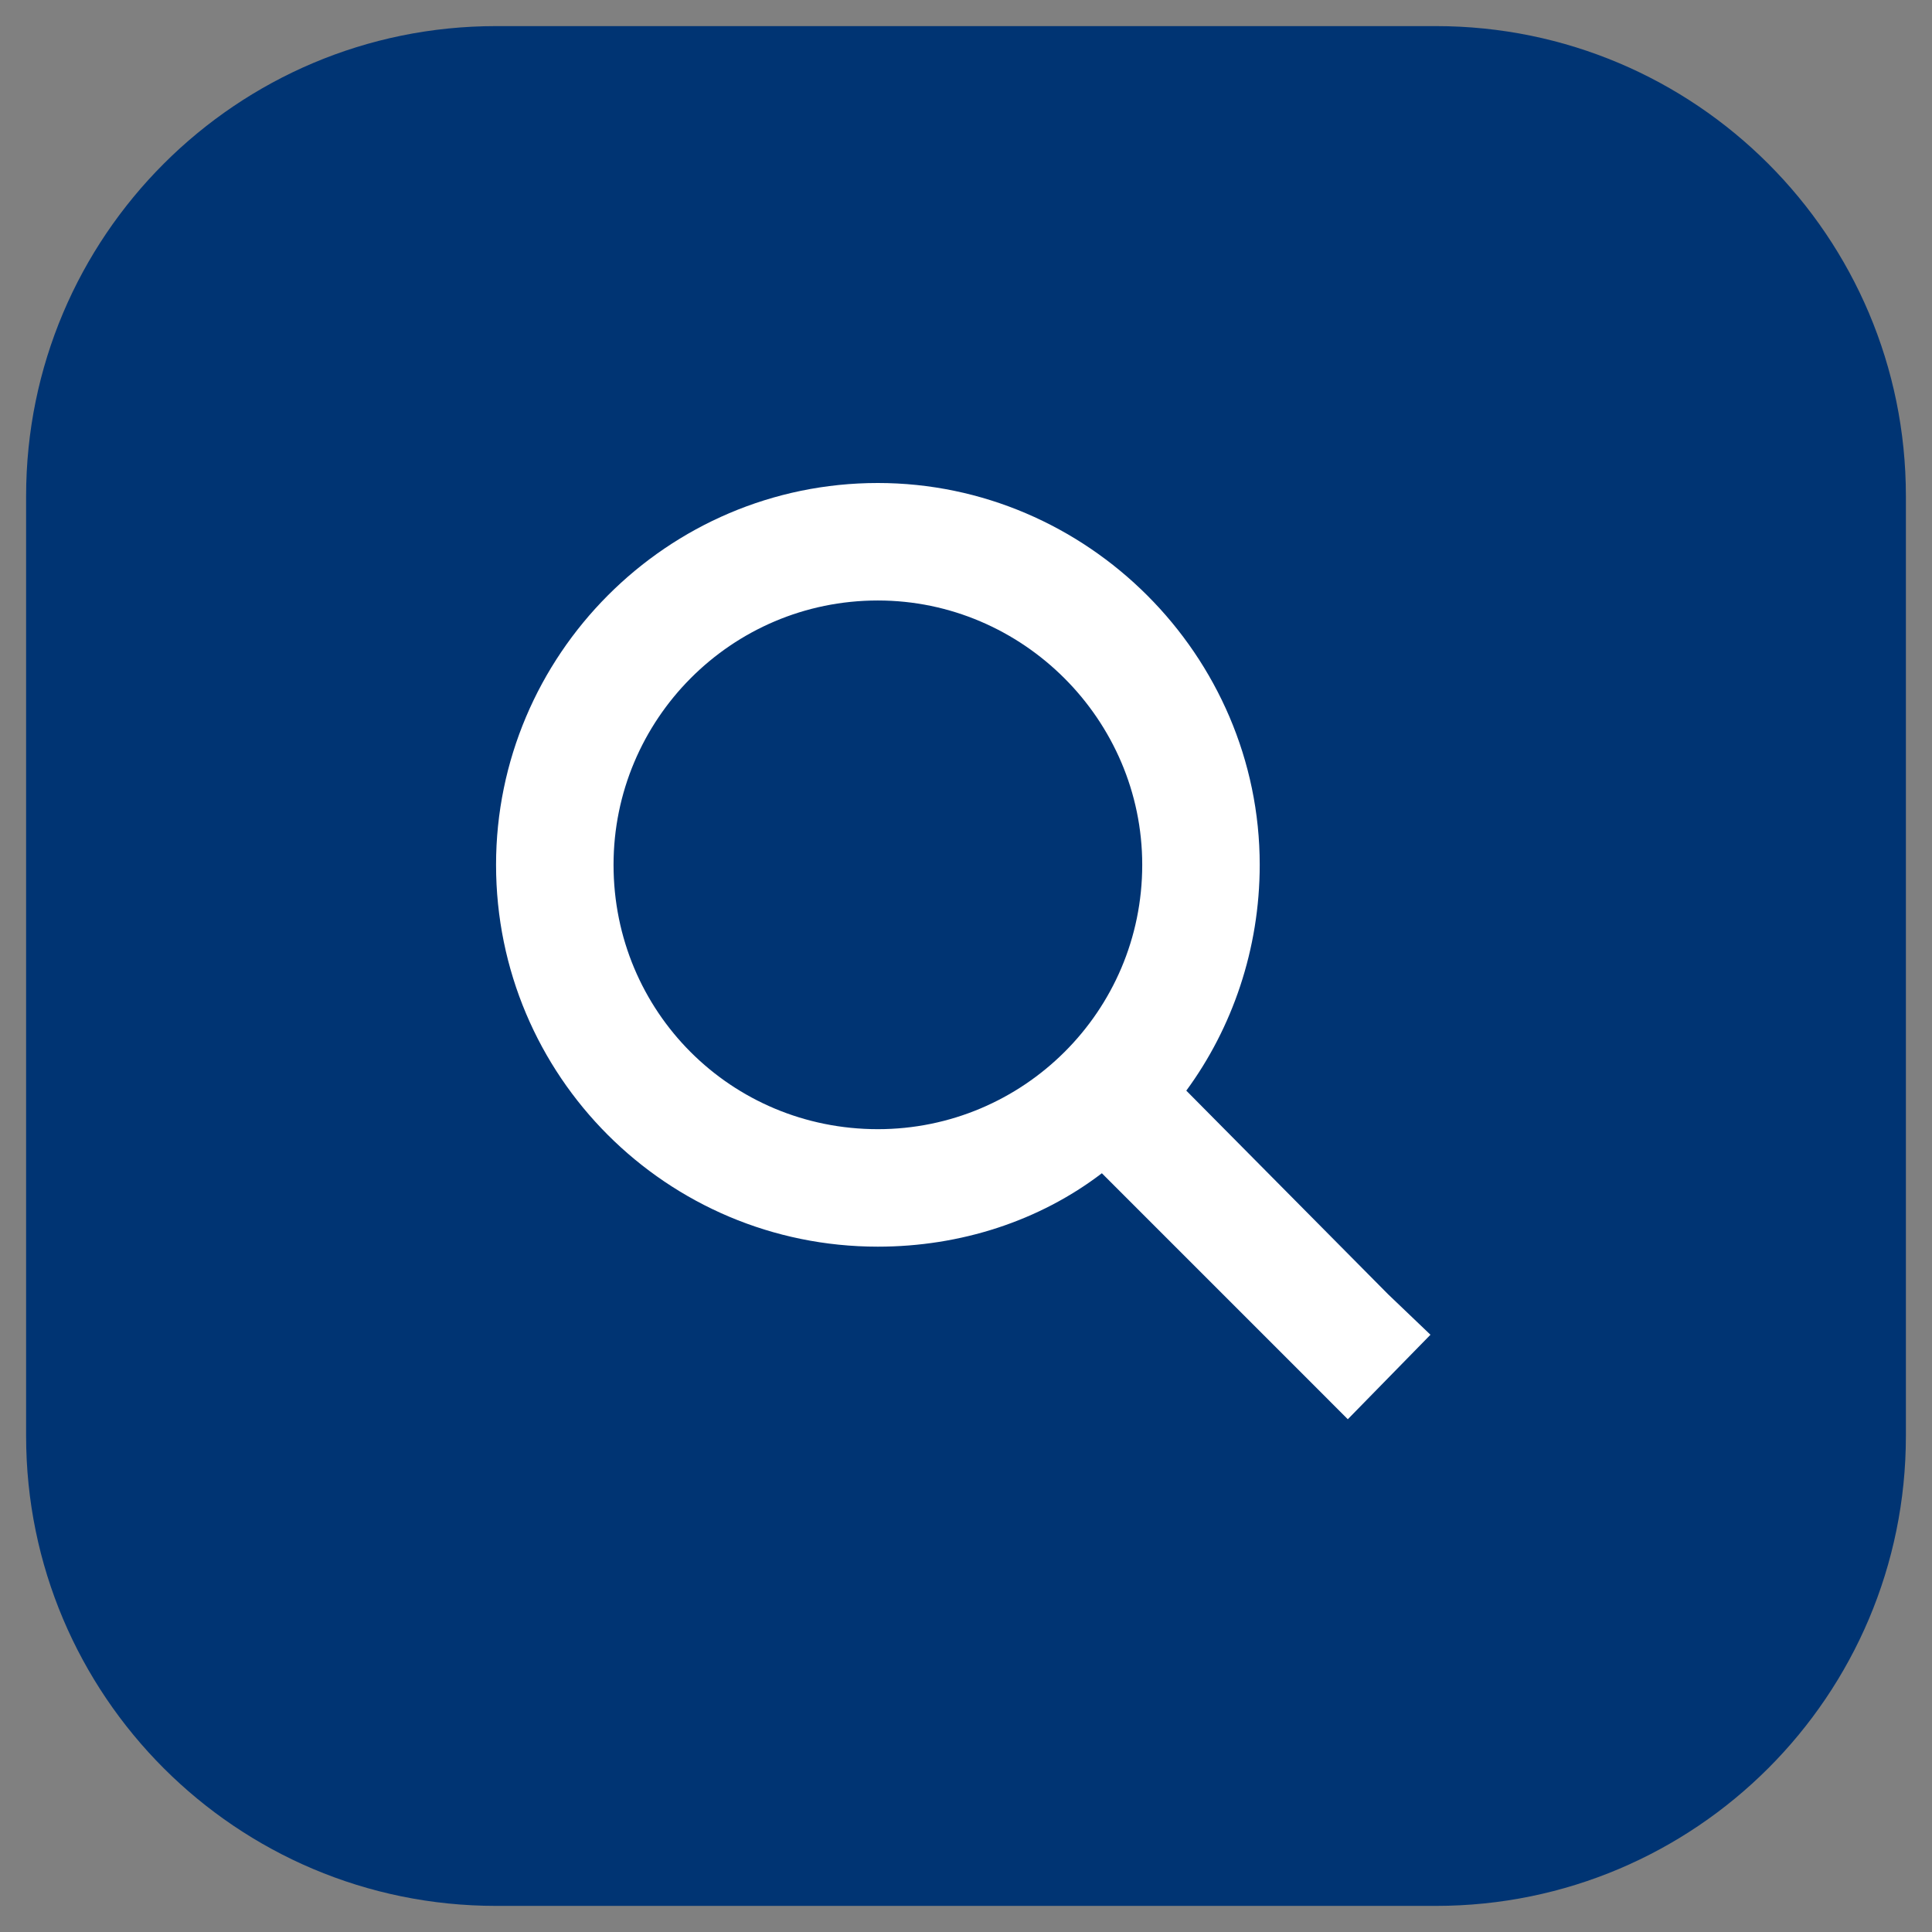
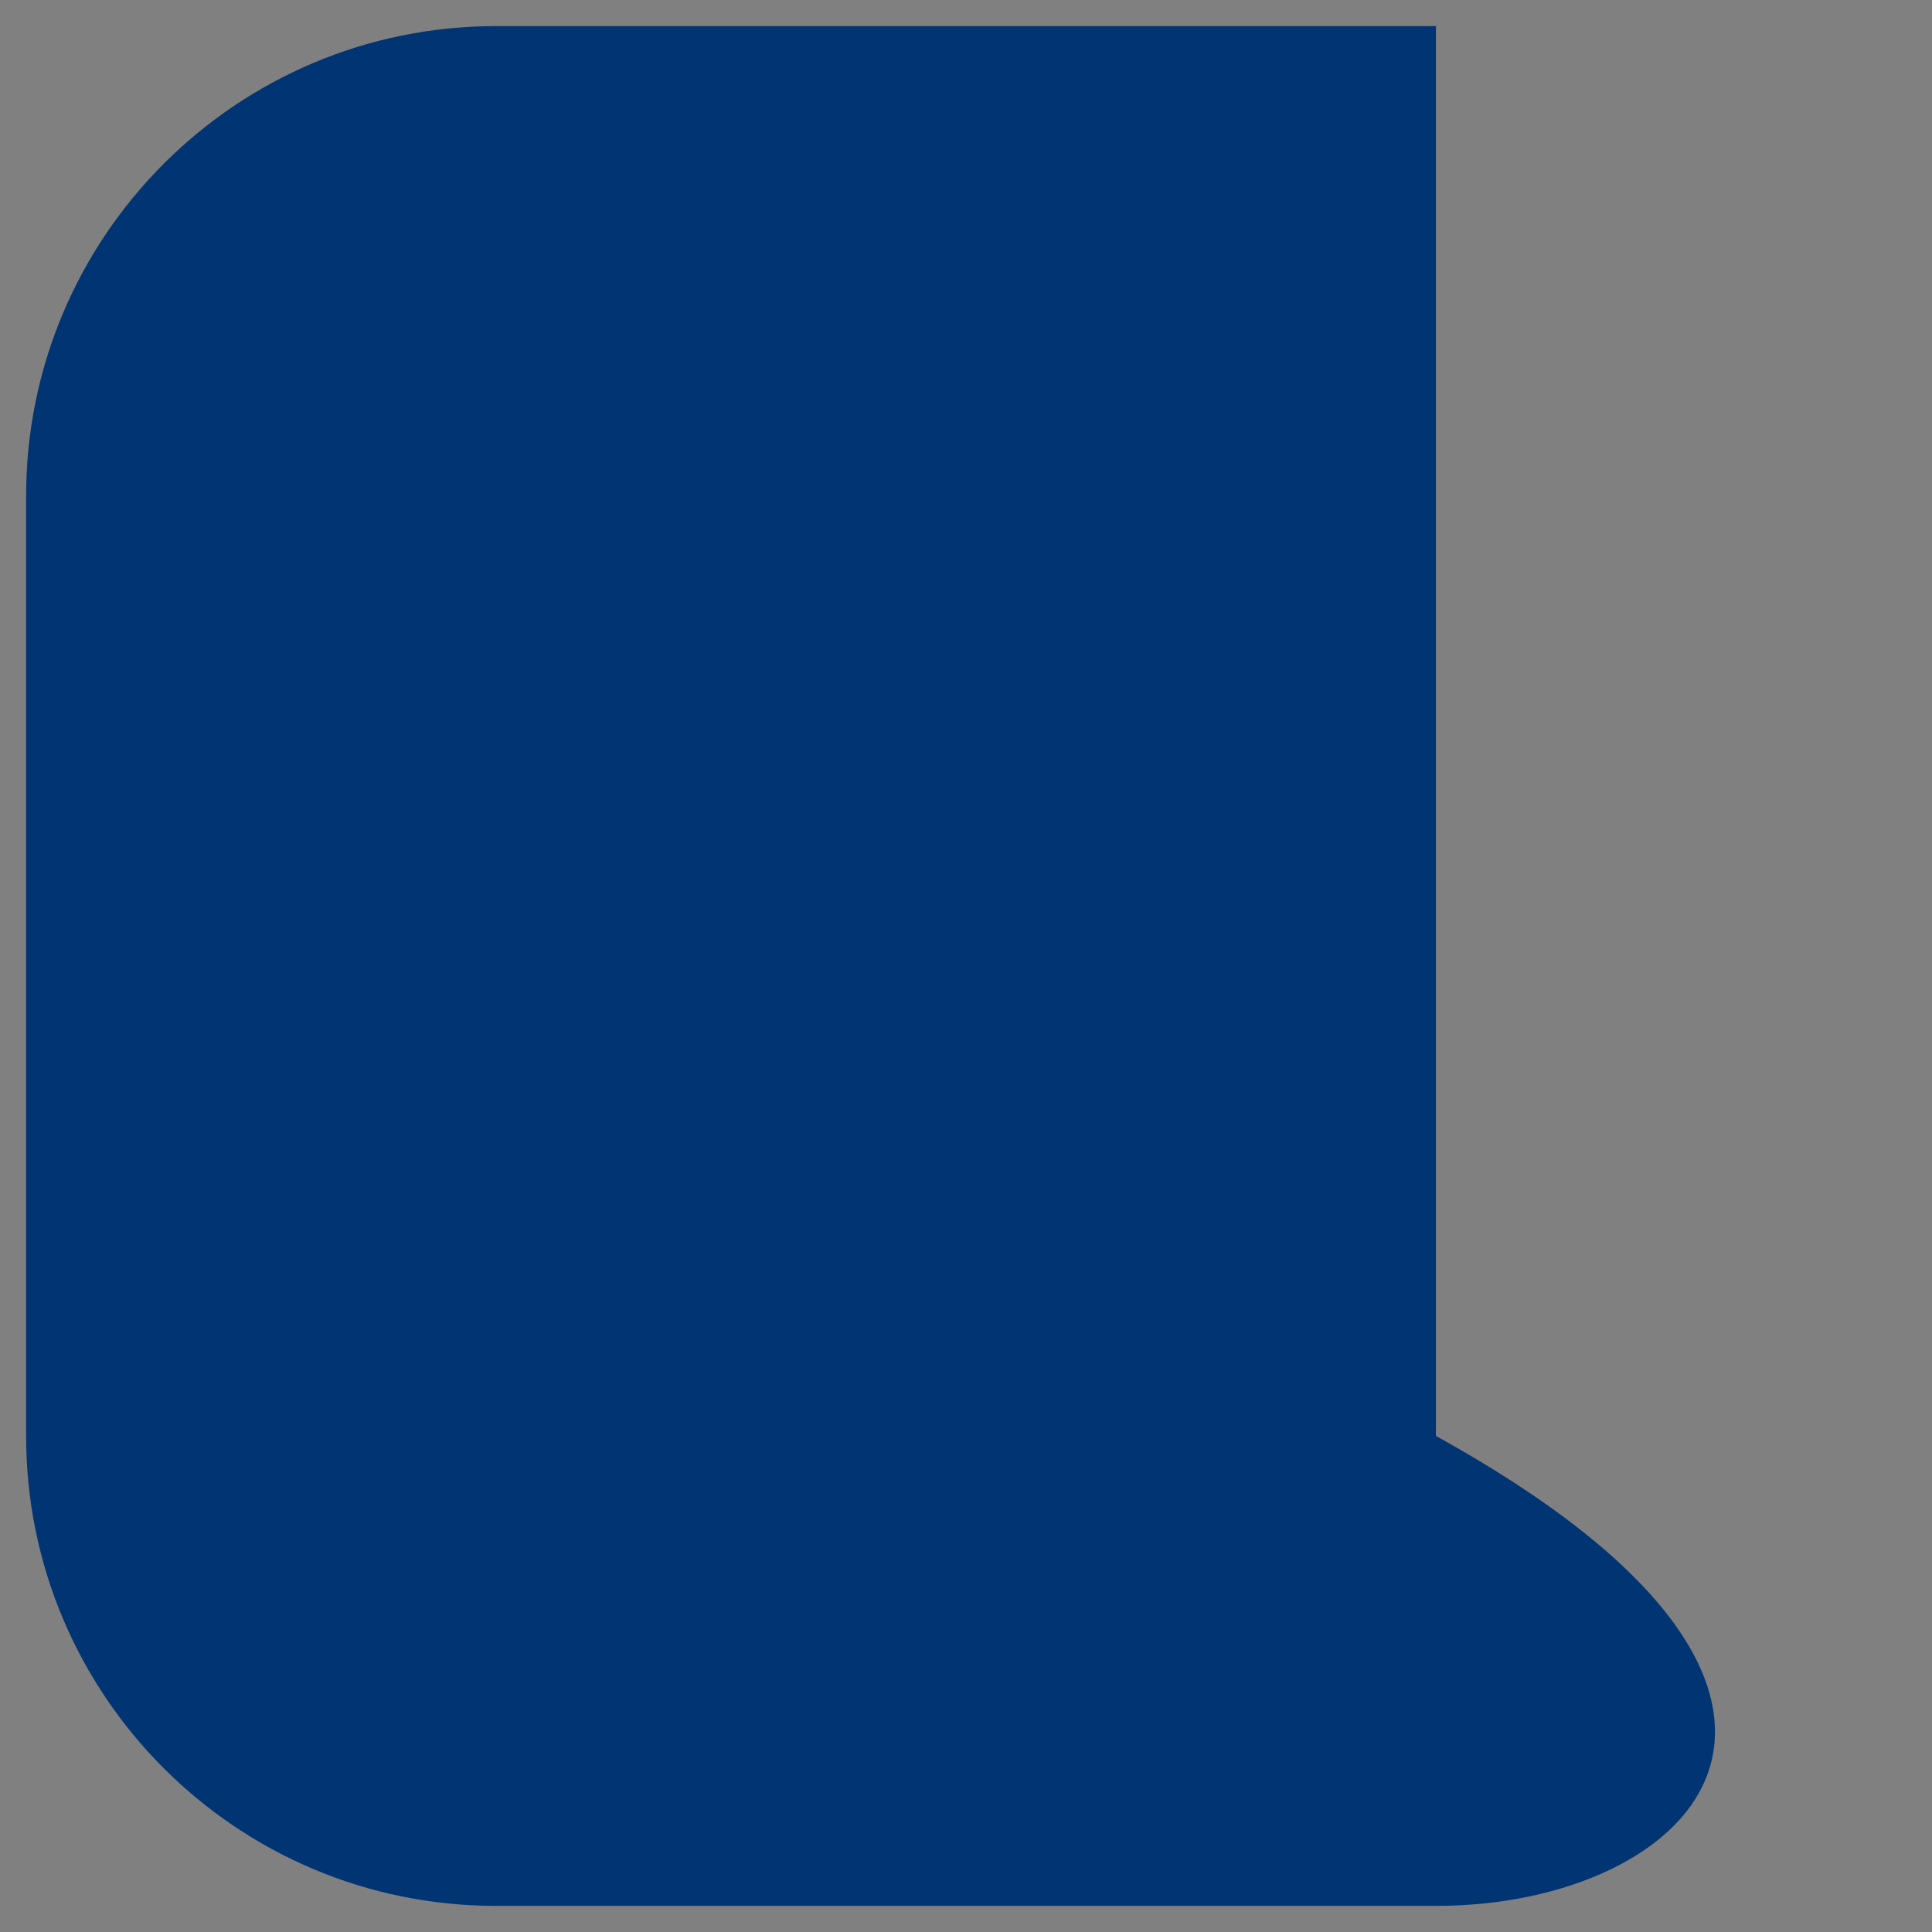
<svg xmlns="http://www.w3.org/2000/svg" width="37" height="37" viewBox="0 0 37 37" fill="none">
  <rect x="0" y="0" width="37" height="37" fill="#808080" stroke="none" />
-   <path d="M0.5 9.5C0.5 4.529 4.529 0.5 9.5 0.5H27.5C32.471 0.5 36.5 4.529 36.5 9.5V27.5C36.5 32.471 32.471 36.5 27.5 36.5H9.5C4.529 36.5 0.5 32.471 0.5 27.5V9.5Z" fill="#003473" />
-   <path d="M24.125 16.562C24.125 18.18 23.598 19.691 22.719 20.887L26.586 24.789L27.395 25.562L25.812 27.18L25.004 26.371L21.102 22.469C19.906 23.383 18.395 23.875 16.812 23.875C12.77 23.875 9.5 20.605 9.5 16.562C9.5 12.555 12.77 9.25 16.812 9.25C20.82 9.25 24.125 12.555 24.125 16.562ZM16.812 21.625C19.59 21.625 21.875 19.375 21.875 16.562C21.875 13.785 19.59 11.5 16.812 11.5C14 11.5 11.75 13.785 11.75 16.562C11.75 19.375 14 21.625 16.812 21.625Z" fill="white" />
+   <path d="M0.5 9.5C0.5 4.529 4.529 0.5 9.5 0.5H27.5V27.5C36.5 32.471 32.471 36.5 27.5 36.5H9.5C4.529 36.5 0.5 32.471 0.5 27.5V9.5Z" fill="#003473" />
</svg>